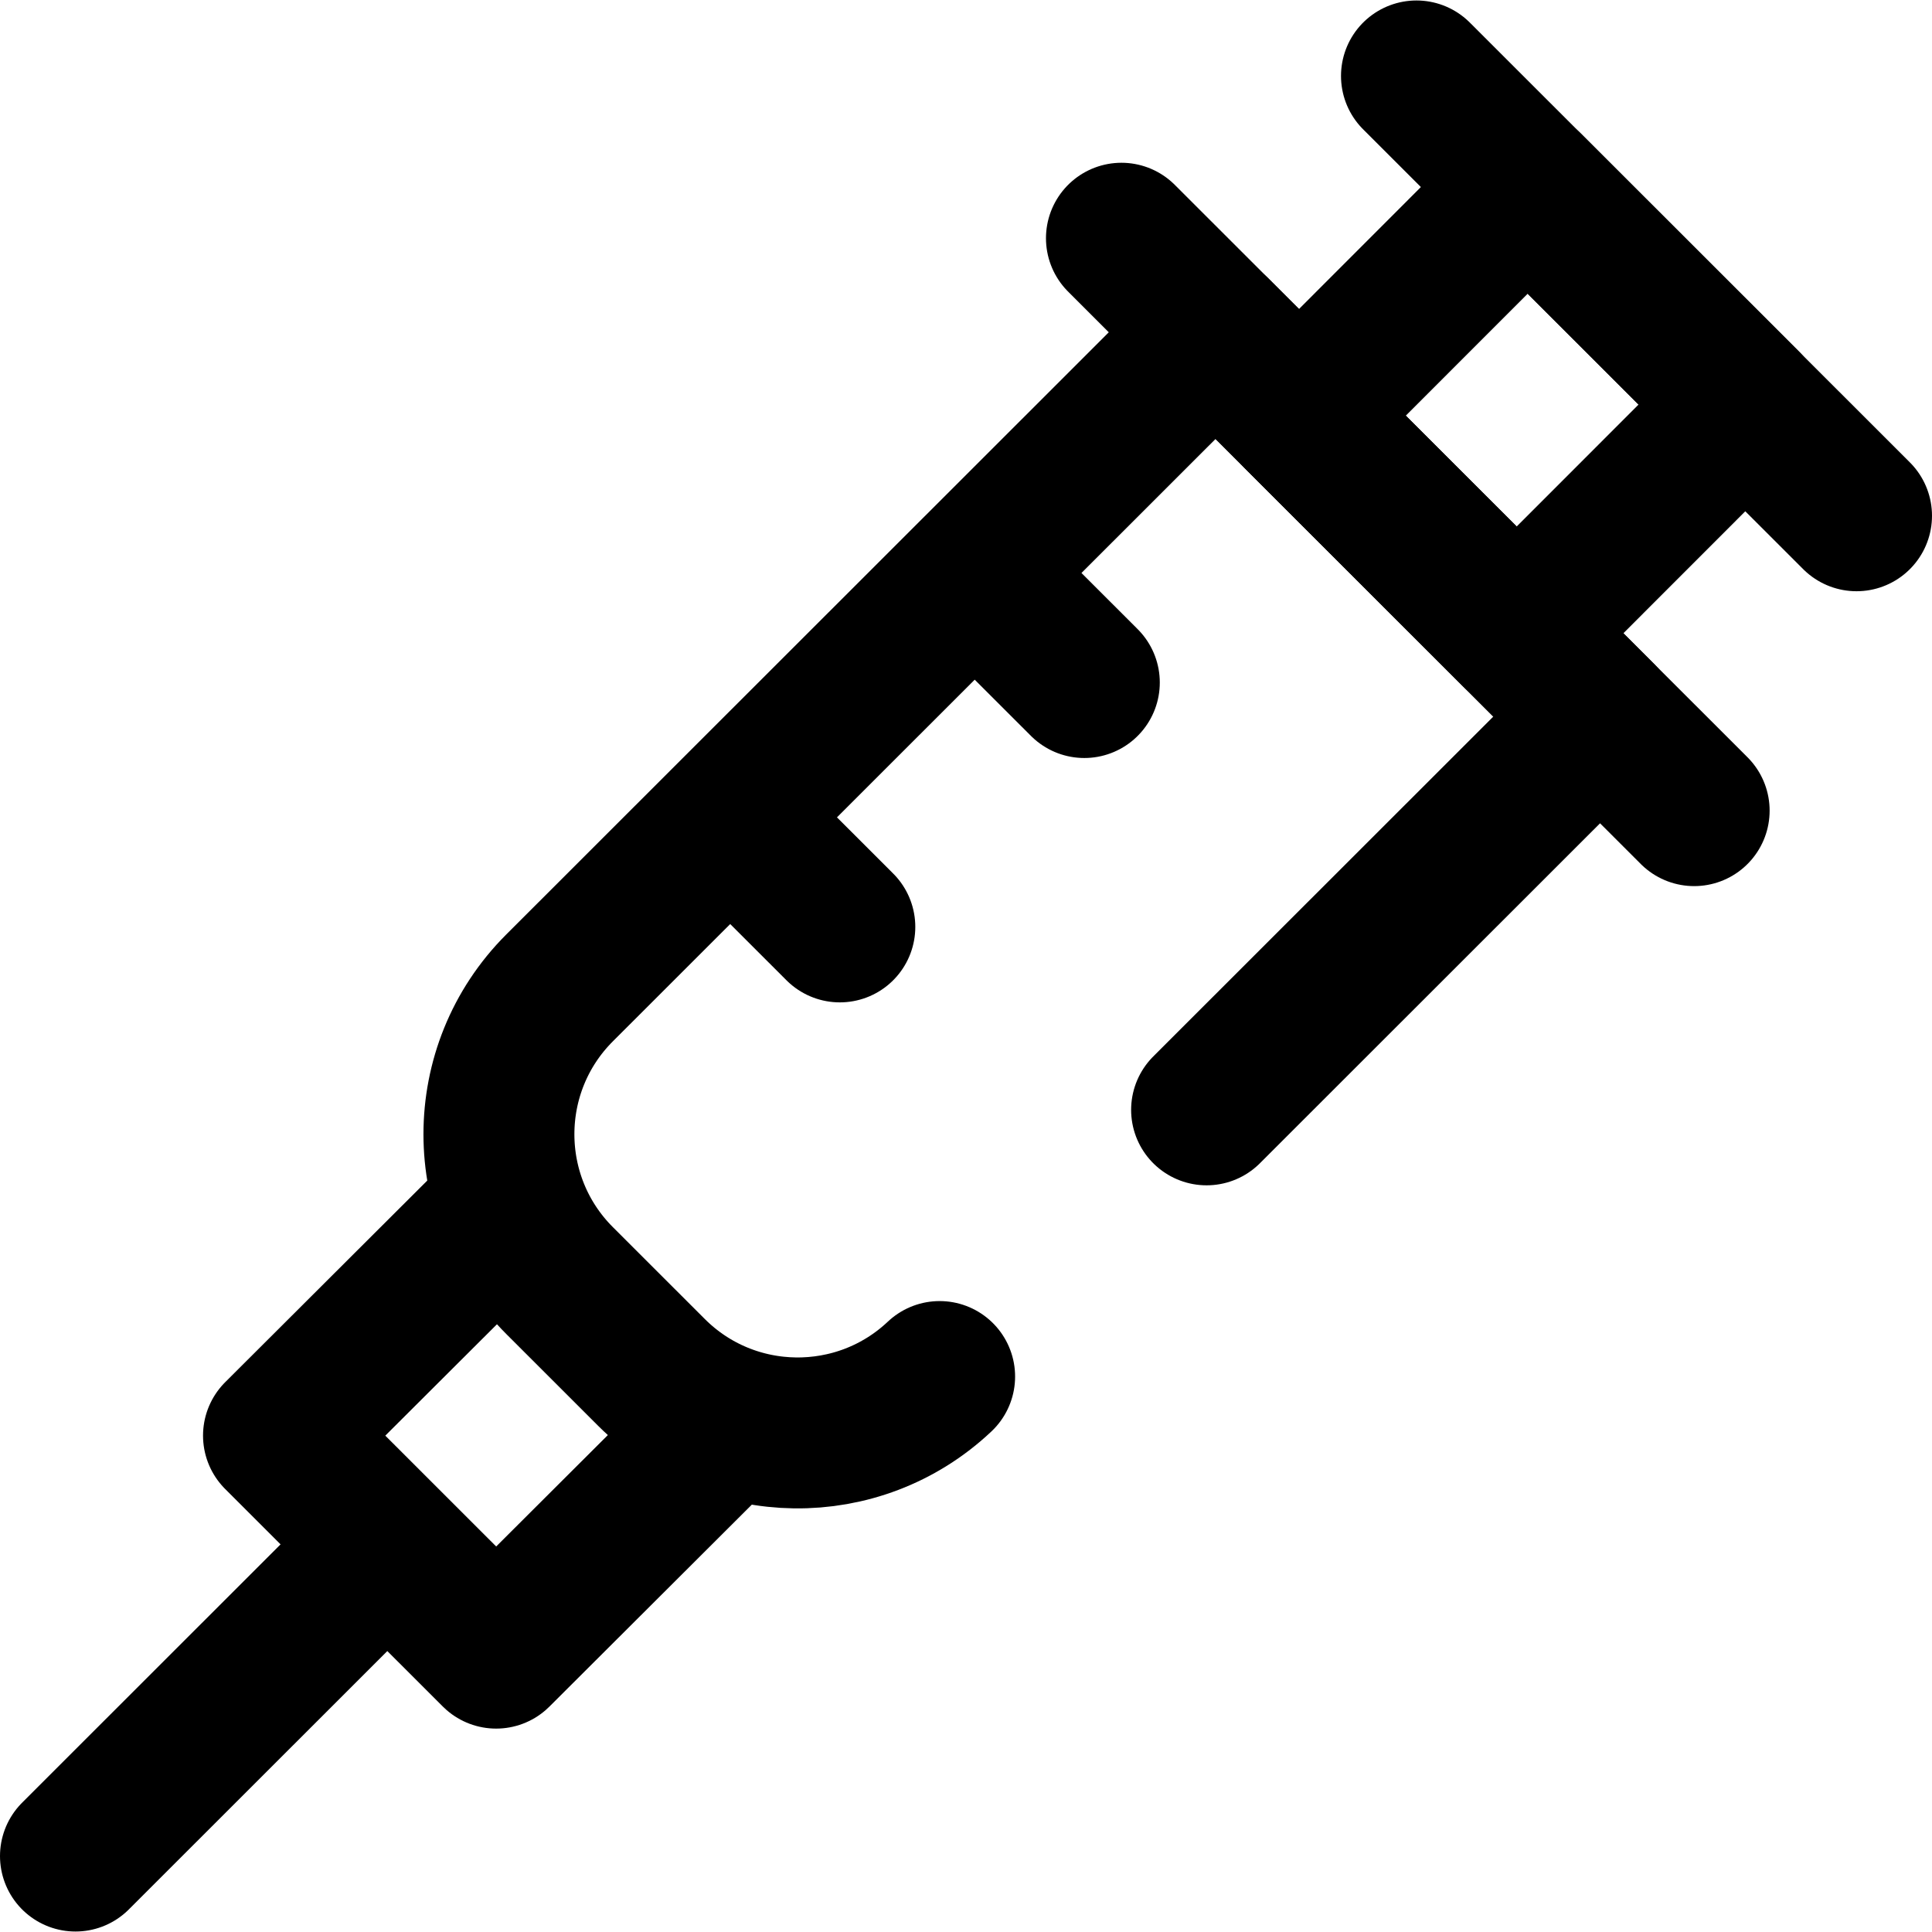
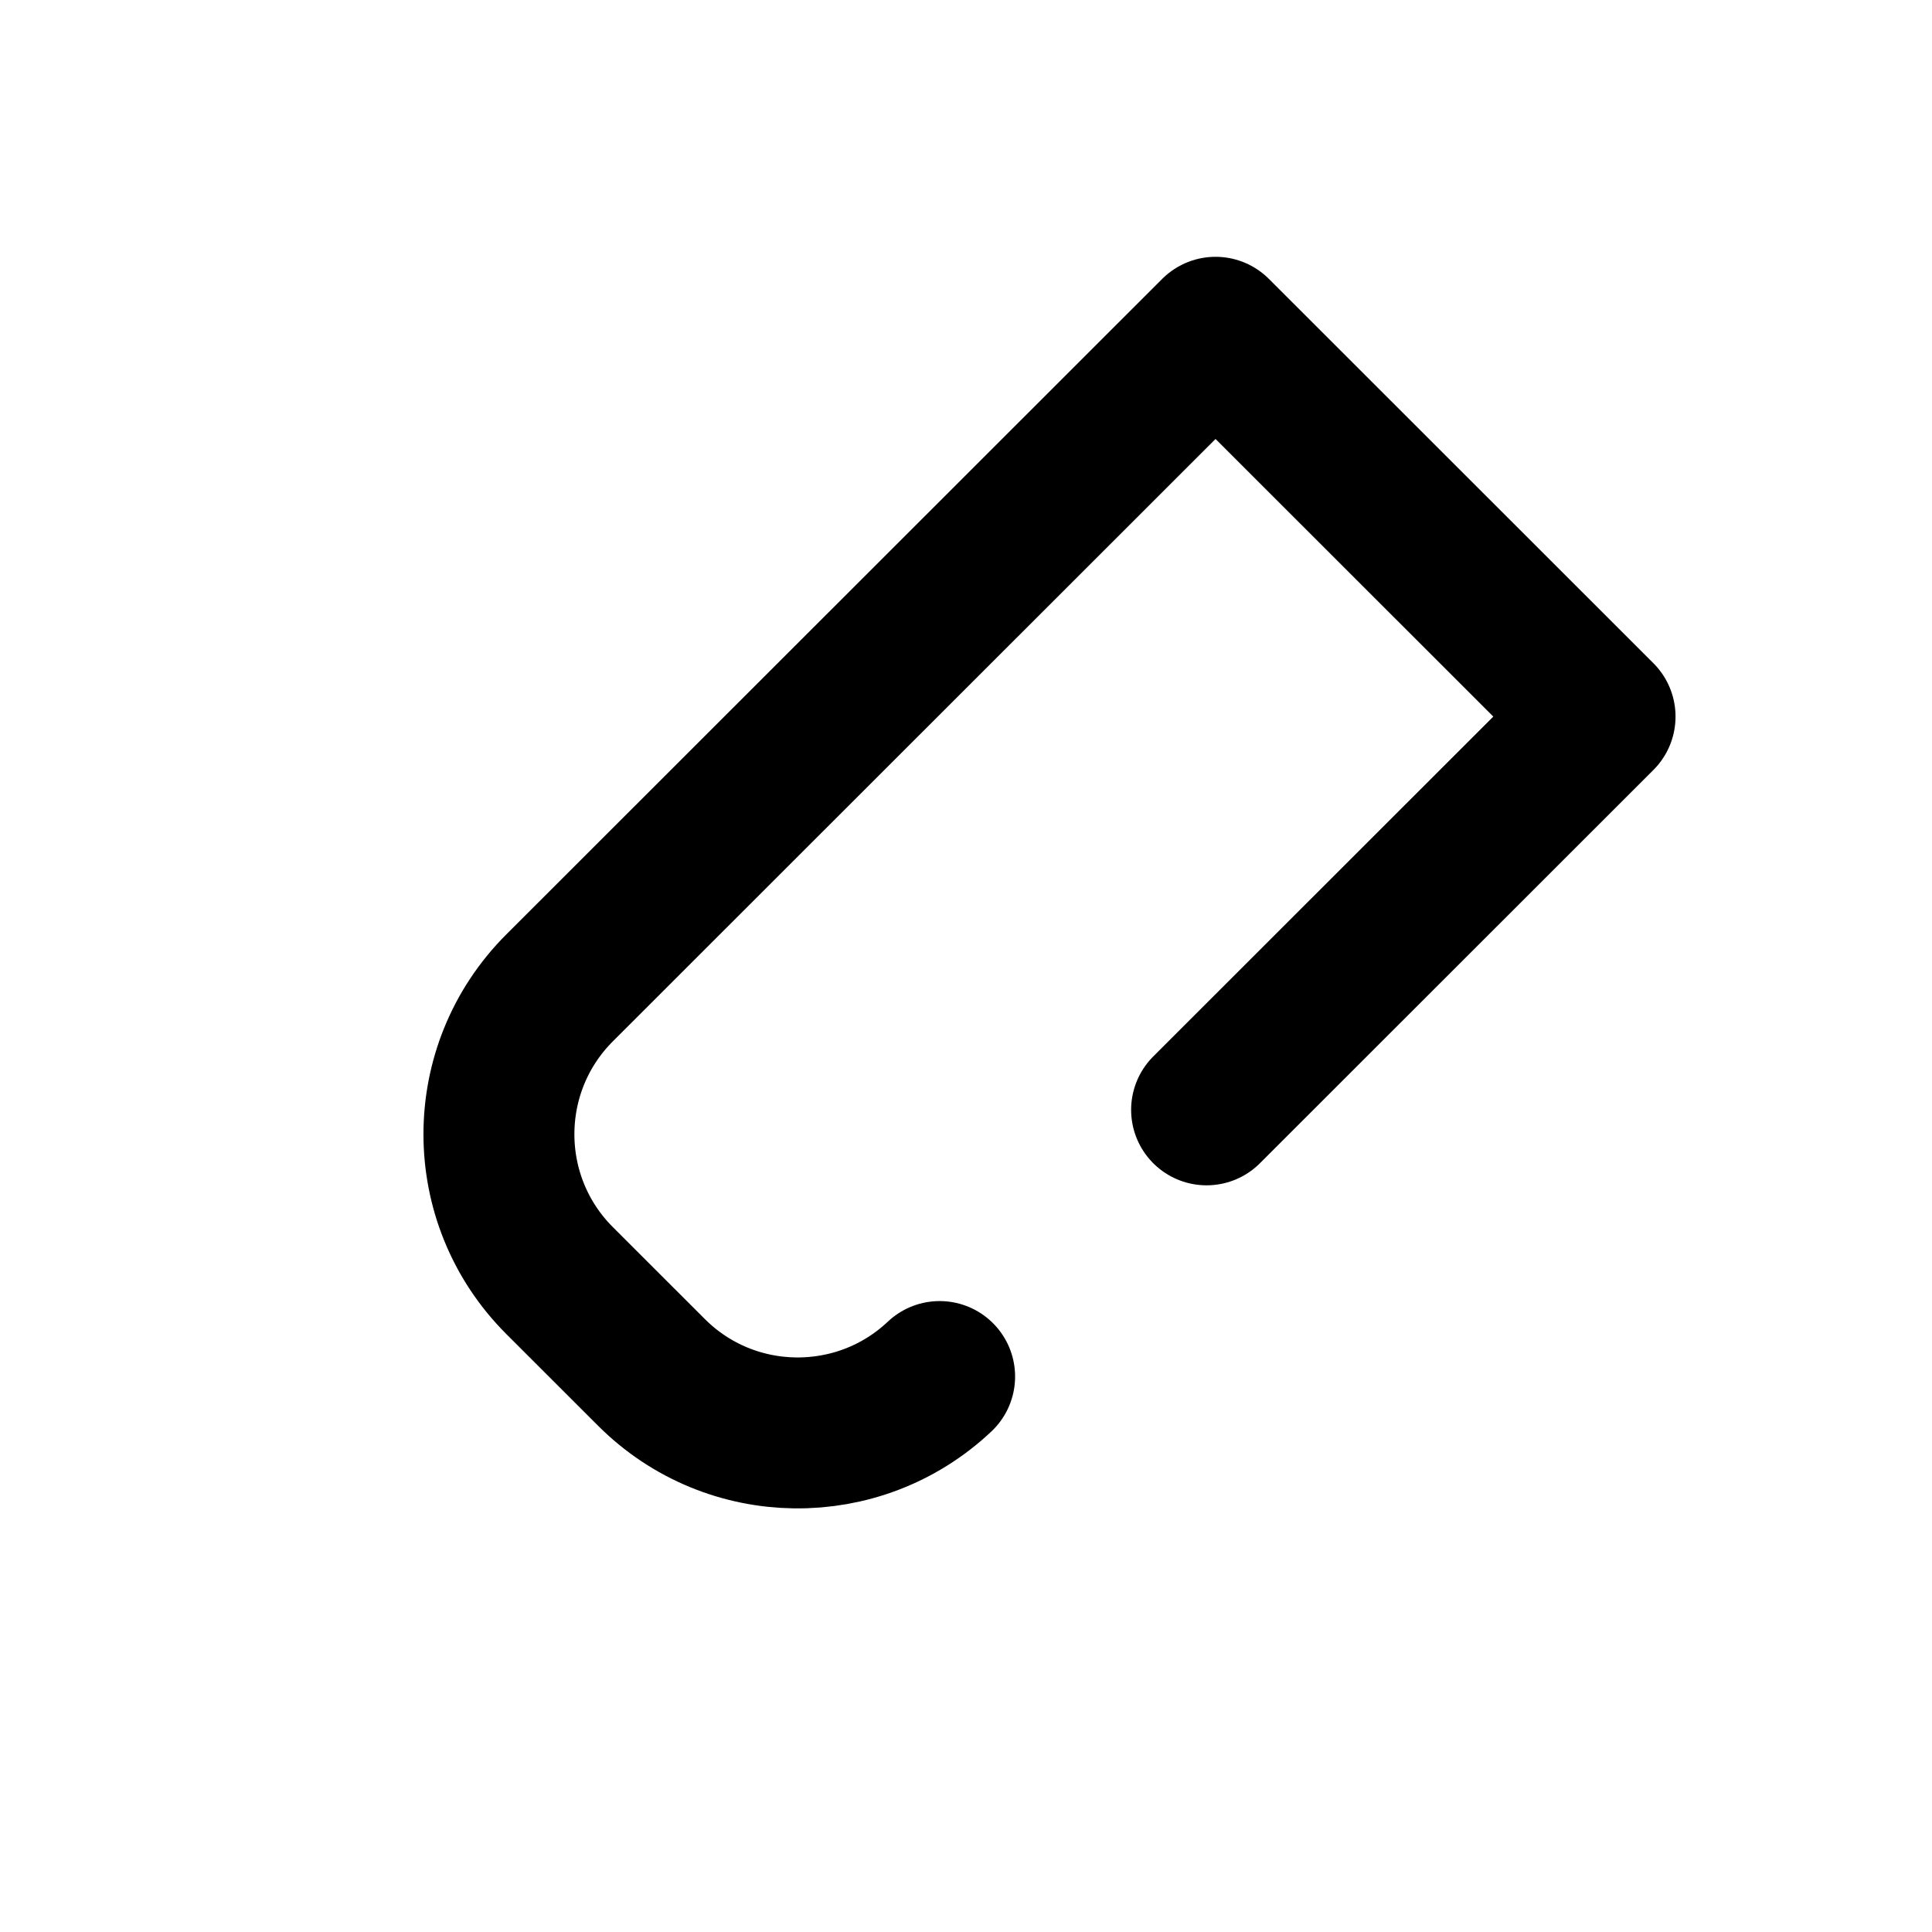
<svg xmlns="http://www.w3.org/2000/svg" version="1.1" width="512" height="512" x="0" y="0" viewBox="0 0 512 512" style="enable-background:new 0 0 512 512" xml:space="preserve" class="">
  <g>
-     <path d="m297.194 63.134 151.775 151.694" style="stroke-width:40;stroke-linecap:round;stroke-linejoin:round;stroke-miterlimit:10;" fill="none" stroke="#000000" stroke-width="40" stroke-linecap="round" stroke-linejoin="round" stroke-miterlimit="10" data-original="#000000" class="" />
-     <path d="M362.612 65.847h81.548v85.691h-81.548z" style="stroke-width:40;stroke-linecap:round;stroke-linejoin:round;stroke-miterlimit:10;" transform="rotate(44.984 403.396 108.694)" fill="none" stroke="#000000" stroke-width="40" stroke-linecap="round" stroke-linejoin="round" stroke-miterlimit="10" data-original="#000000" class="" />
-     <path d="m192.67 377.053-61.186 61.044-57.678-57.648 61.186-61.043M375.38 20.126 492 136.684M100.881 411.036 20 491.874M260.446 153.983l26.91 26.896M195.651 218.743l26.911 26.896" style="stroke-width:40;stroke-linecap:round;stroke-linejoin:round;stroke-miterlimit:10;" fill="none" stroke="#000000" stroke-width="40" stroke-linecap="round" stroke-linejoin="round" stroke-miterlimit="10" data-original="#000000" class="" />
    <path d="m319.759 294.122 104.274-104.218L322.131 88.057l-173.843 173.75c-21.423 21.411-21.423 56.139 0 77.55l24.351 24.338c21.032 21.021 54.892 21.388 76.373 1.102" style="stroke-width:40;stroke-linecap:round;stroke-linejoin:round;stroke-miterlimit:10;" fill="none" stroke="#000000" stroke-width="40" stroke-linecap="round" stroke-linejoin="round" stroke-miterlimit="10" data-original="#000000" class="" />
  </g>
</svg>